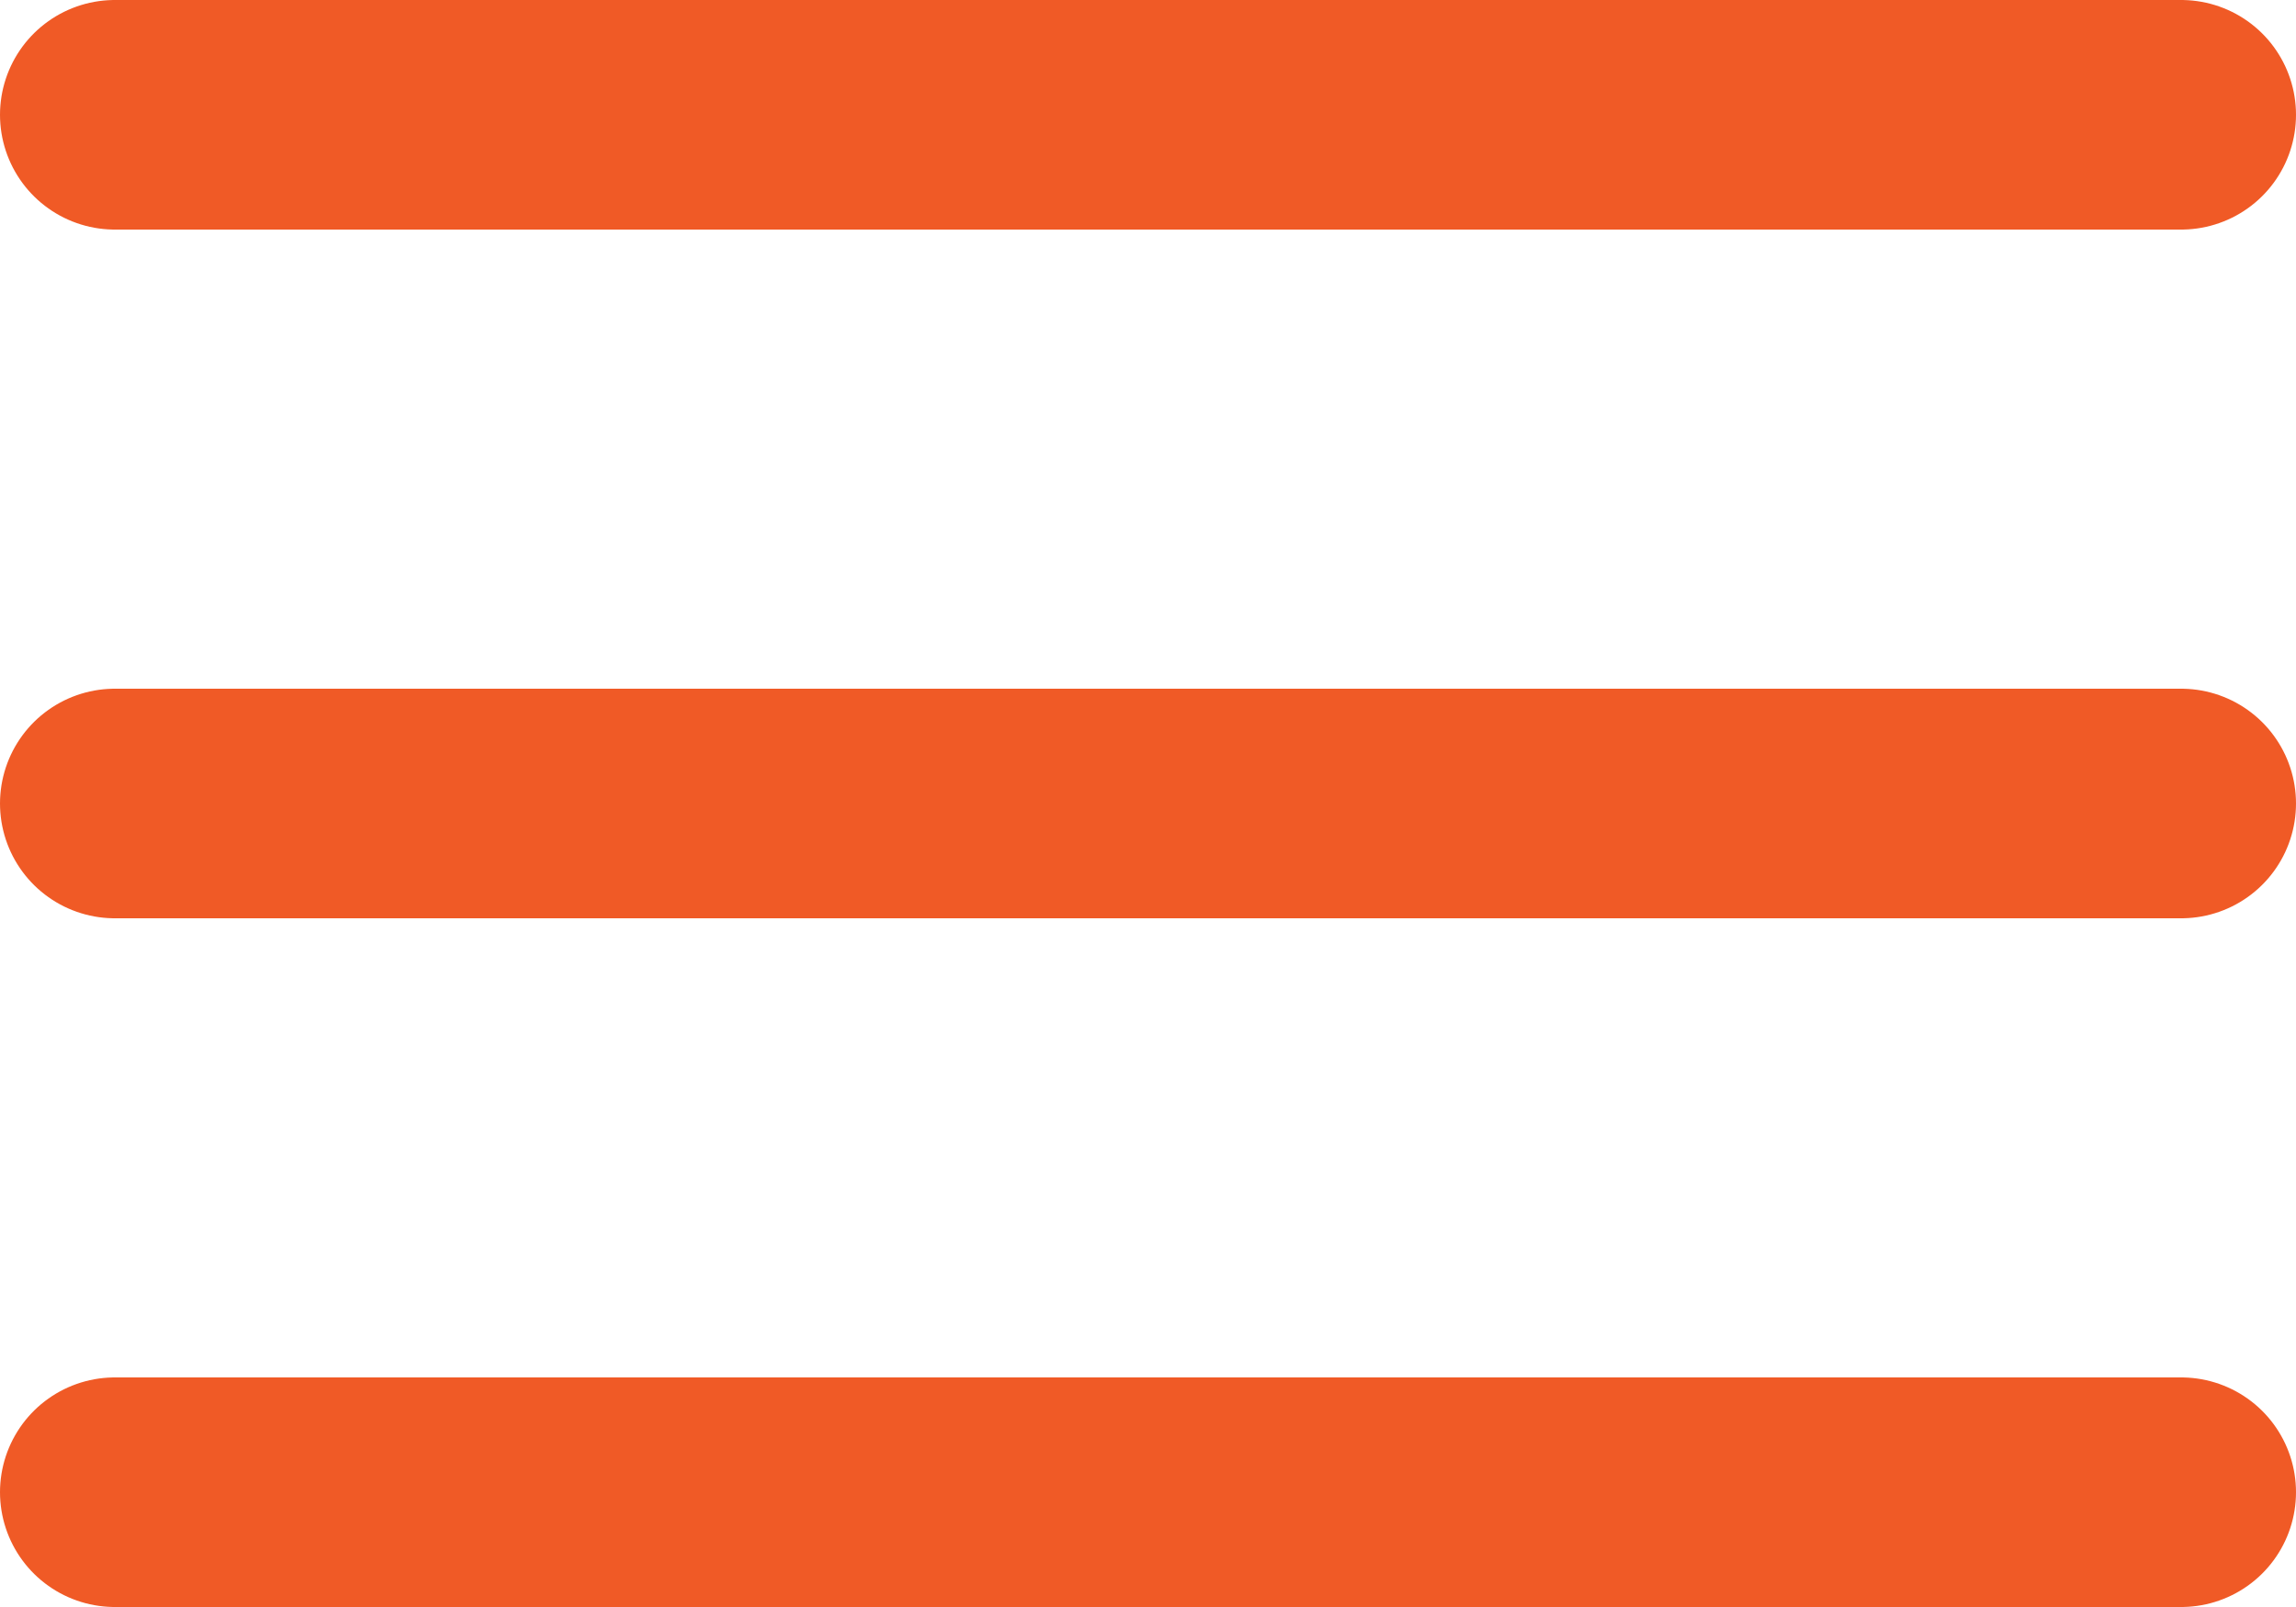
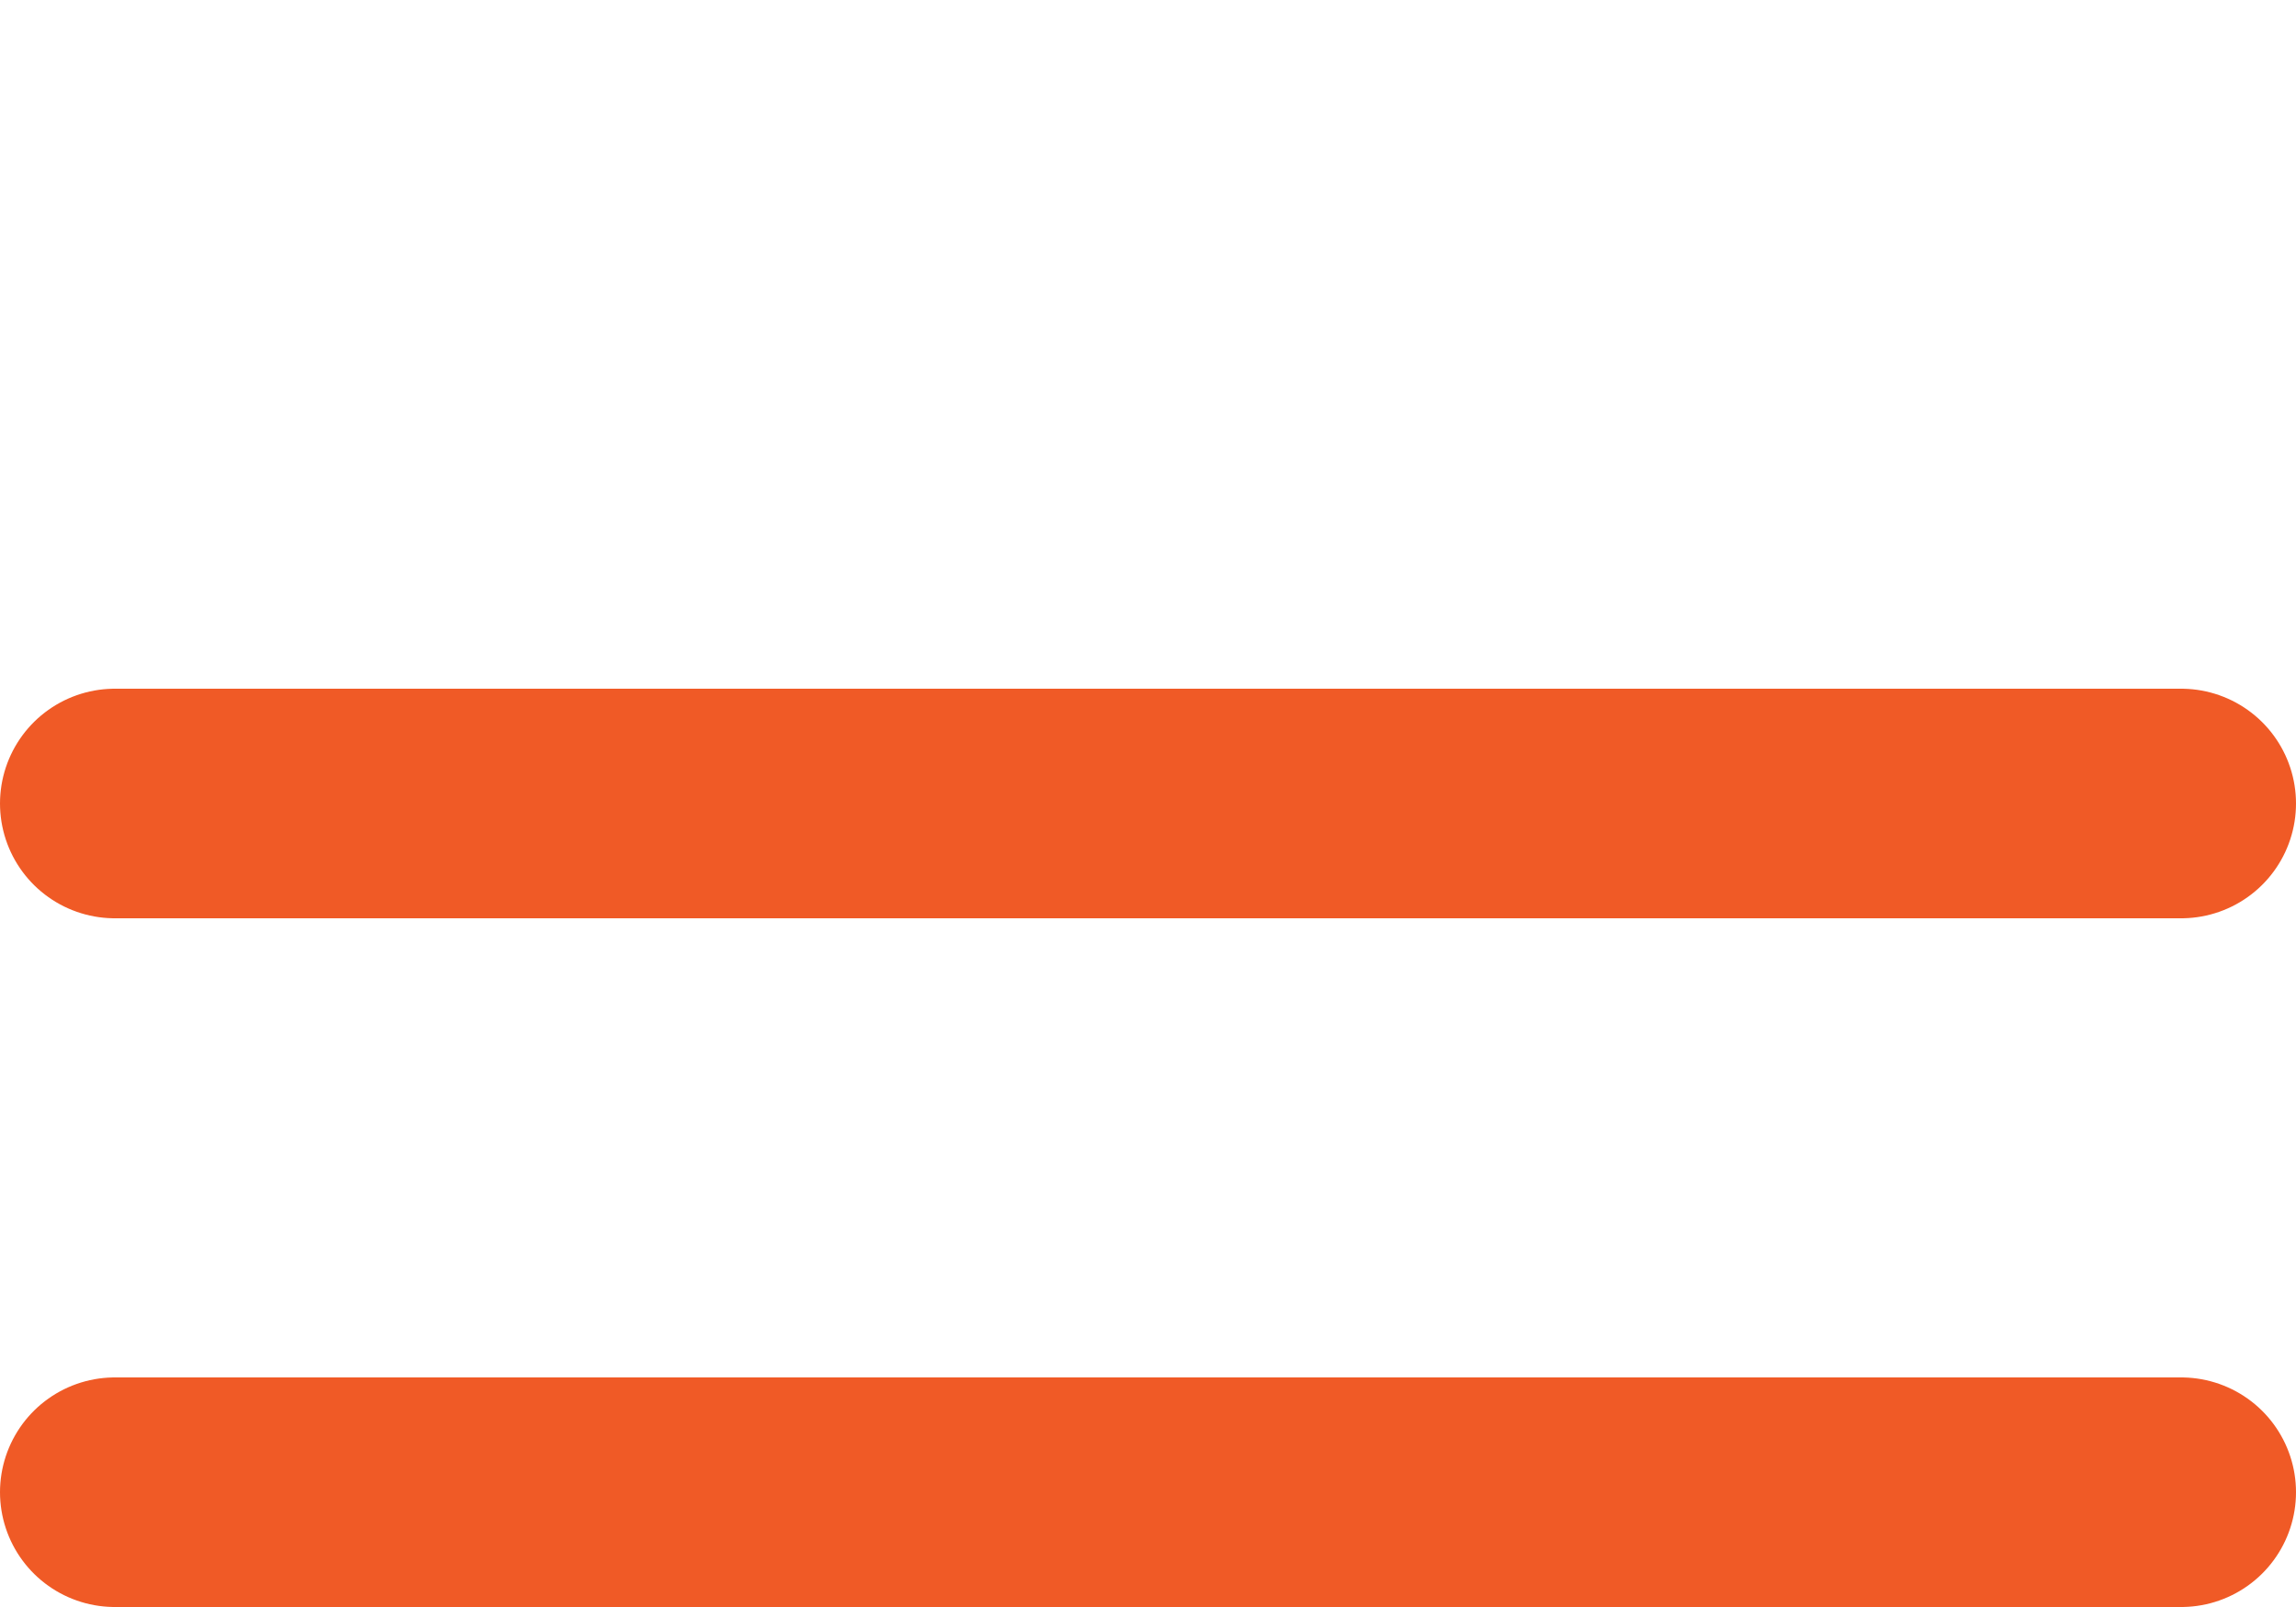
<svg xmlns="http://www.w3.org/2000/svg" width="30" height="21" viewBox="0 0 30 21">
  <g id="Icon_feather-menu" data-name="Icon feather-menu" transform="translate(-3 -7.5)">
    <path id="Path_964" data-name="Path 964" d="M4.5,18h27" fill="none" stroke="#f05a26" stroke-linecap="round" stroke-linejoin="round" stroke-width="3" />
-     <path id="Path_965" data-name="Path 965" d="M4.5,9h27" fill="none" stroke="#f05a26" stroke-linecap="round" stroke-linejoin="round" stroke-width="3" />
    <path id="Path_966" data-name="Path 966" d="M4.5,27h27" fill="none" stroke="#f05a26" stroke-linecap="round" stroke-linejoin="round" stroke-width="3" />
  </g>
</svg>